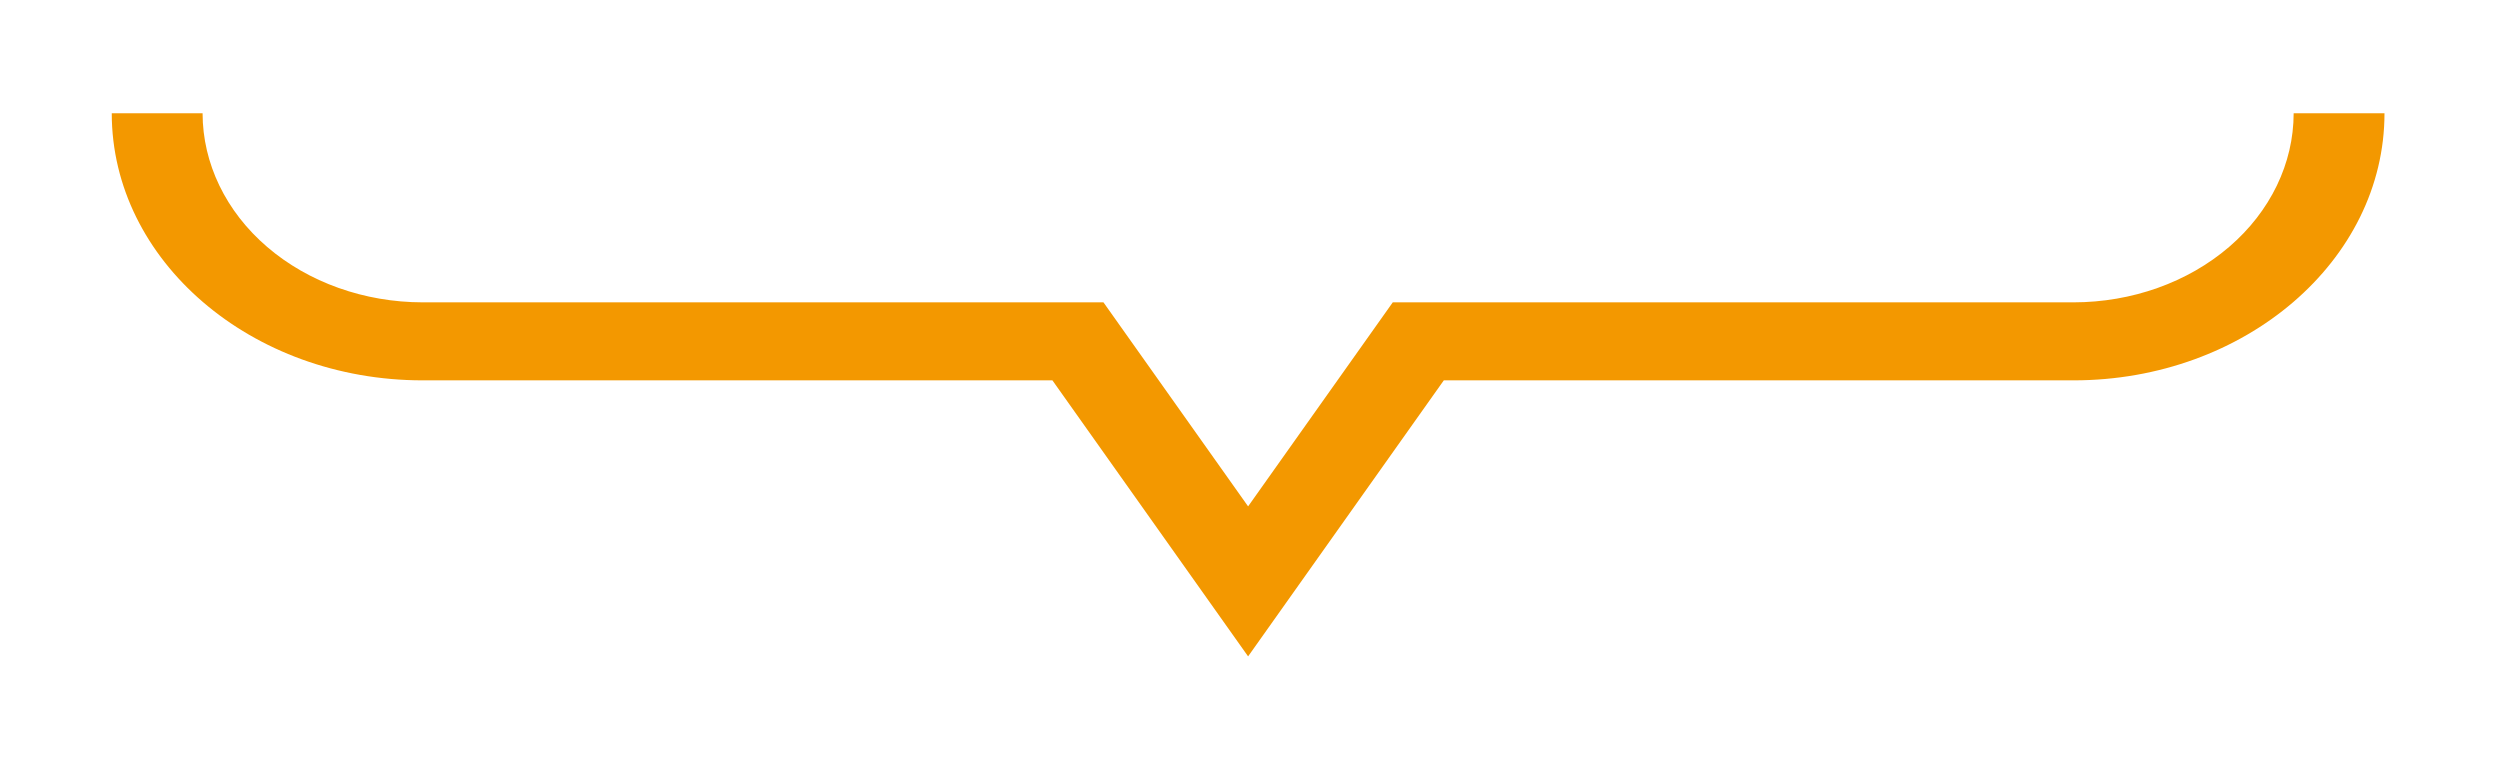
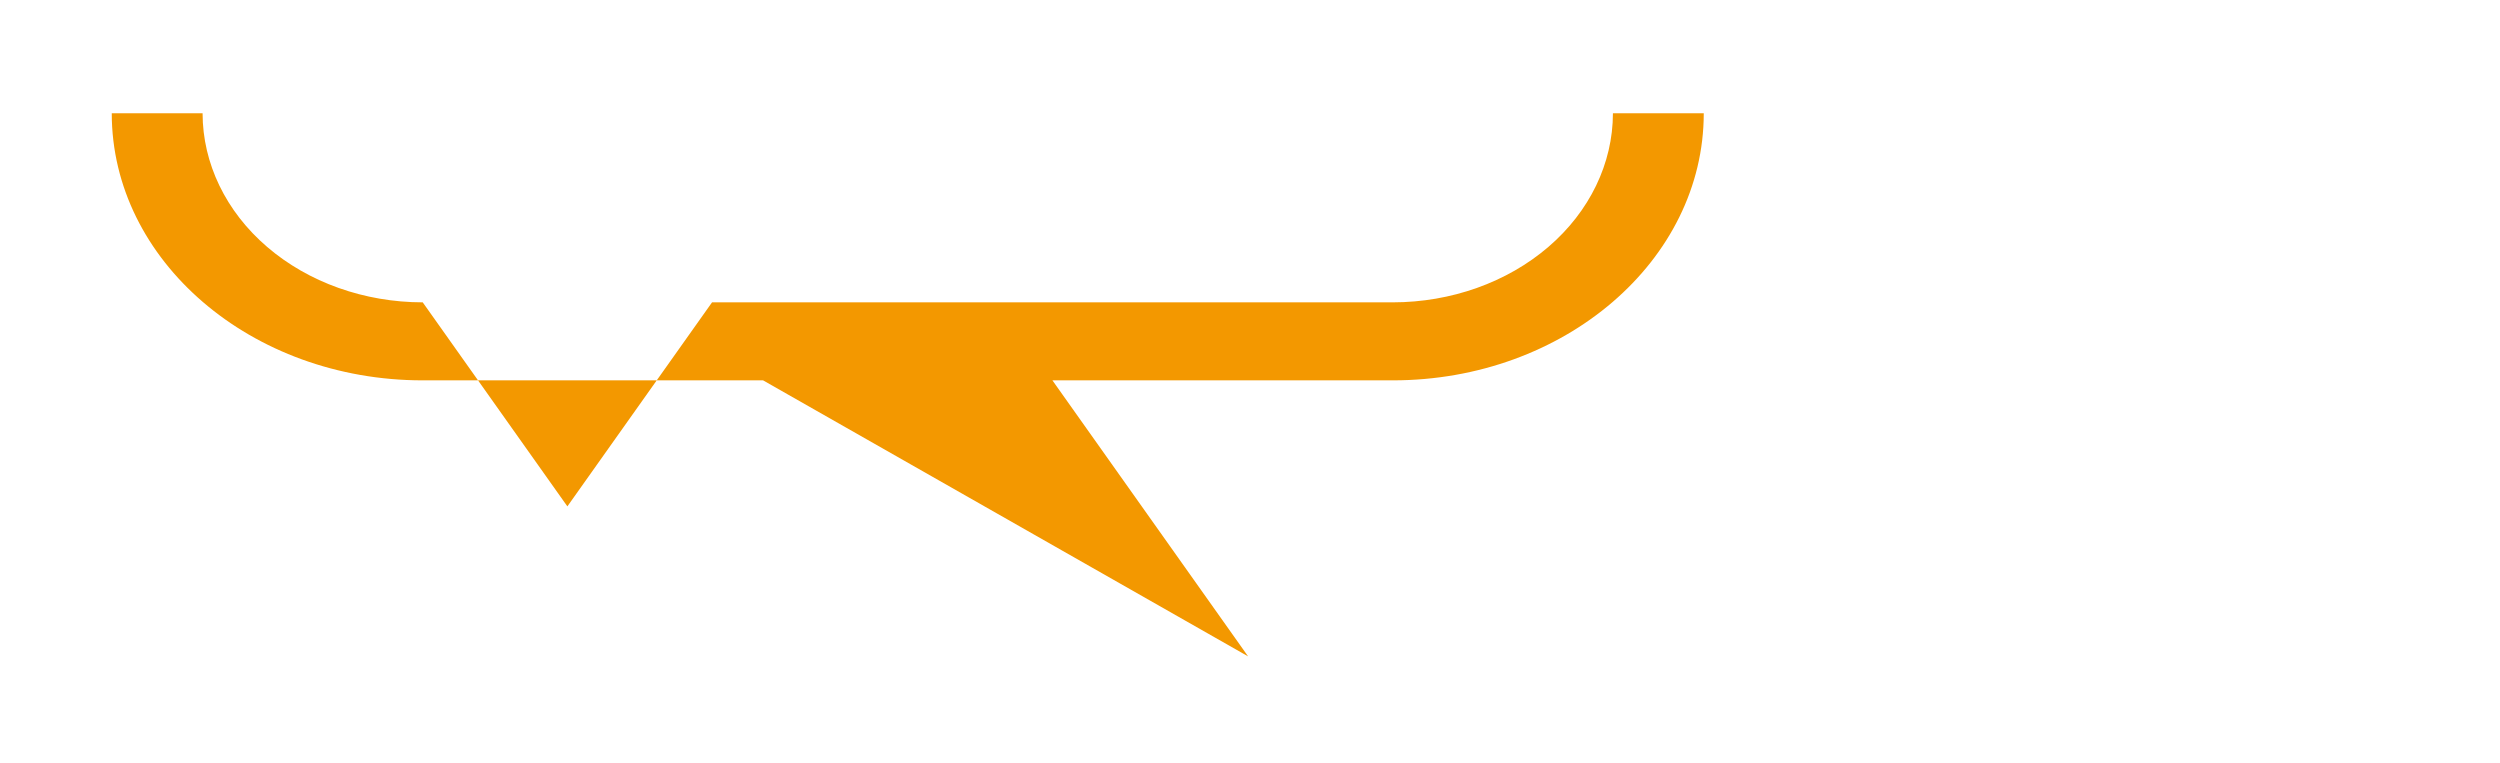
<svg xmlns="http://www.w3.org/2000/svg" width="154" height="47" fill="none">
  <g filter="url(#a)">
-     <path fill="#F39800" d="M76.883 37.967 64.829 20.964H26.04c-10.564 0-19.156-7.38-19.156-16.451h5.595c.004 3.088 1.434 6.048 3.976 8.231 2.542 2.184 5.99 3.412 9.585 3.415h41.933l8.91 12.568 8.911-12.568h41.934c3.595-.003 7.042-1.231 9.585-3.415 2.542-2.183 3.972-5.143 3.976-8.231h5.595c0 9.072-8.593 16.451-19.156 16.451h-38.79z" />
+     <path fill="#F39800" d="M76.883 37.967 64.829 20.964H26.04c-10.564 0-19.156-7.38-19.156-16.451h5.595c.004 3.088 1.434 6.048 3.976 8.231 2.542 2.184 5.99 3.412 9.585 3.415l8.91 12.568 8.911-12.568h41.934c3.595-.003 7.042-1.231 9.585-3.415 2.542-2.183 3.972-5.143 3.976-8.231h5.595c0 9.072-8.593 16.451-19.156 16.451h-38.79z" />
  </g>
  <defs>
    <filter id="a" width="152.331" height="45.785" x=".718" y=".814" color-interpolation-filters="sRGB" filterUnits="userSpaceOnUse">
      <feFlood flood-opacity="0" result="BackgroundImageFix" />
      <feColorMatrix in="SourceAlpha" result="hardAlpha" values="0 0 0 0 0 0 0 0 0 0 0 0 0 0 0 0 0 0 127 0" />
      <feOffset dy="2.466" />
      <feGaussianBlur stdDeviation="3.083" />
      <feComposite in2="hardAlpha" operator="out" />
      <feColorMatrix values="0 0 0 0 0 0 0 0 0 0 0 0 0 0 0 0 0 0 0.03 0" />
      <feBlend in2="BackgroundImageFix" result="effect1_dropShadow_190_4017" />
      <feBlend in="SourceGraphic" in2="effect1_dropShadow_190_4017" result="shape" />
    </filter>
  </defs>
</svg>